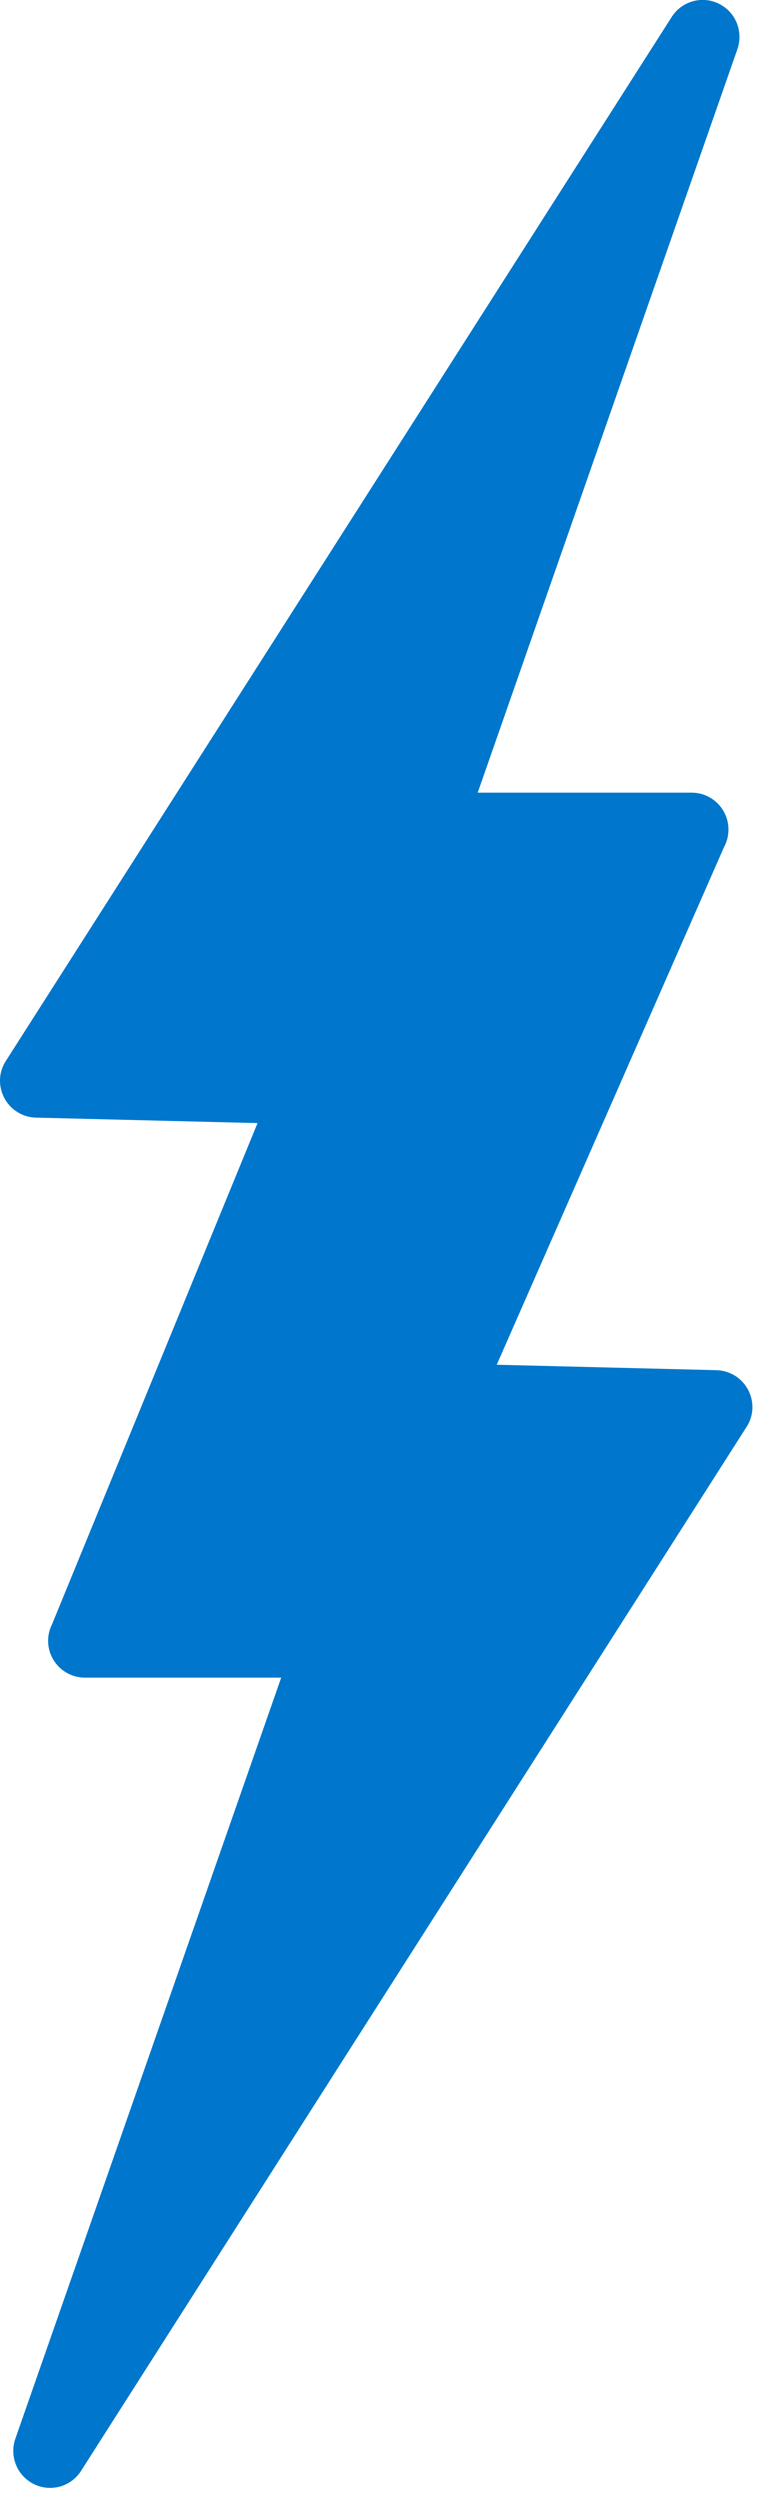
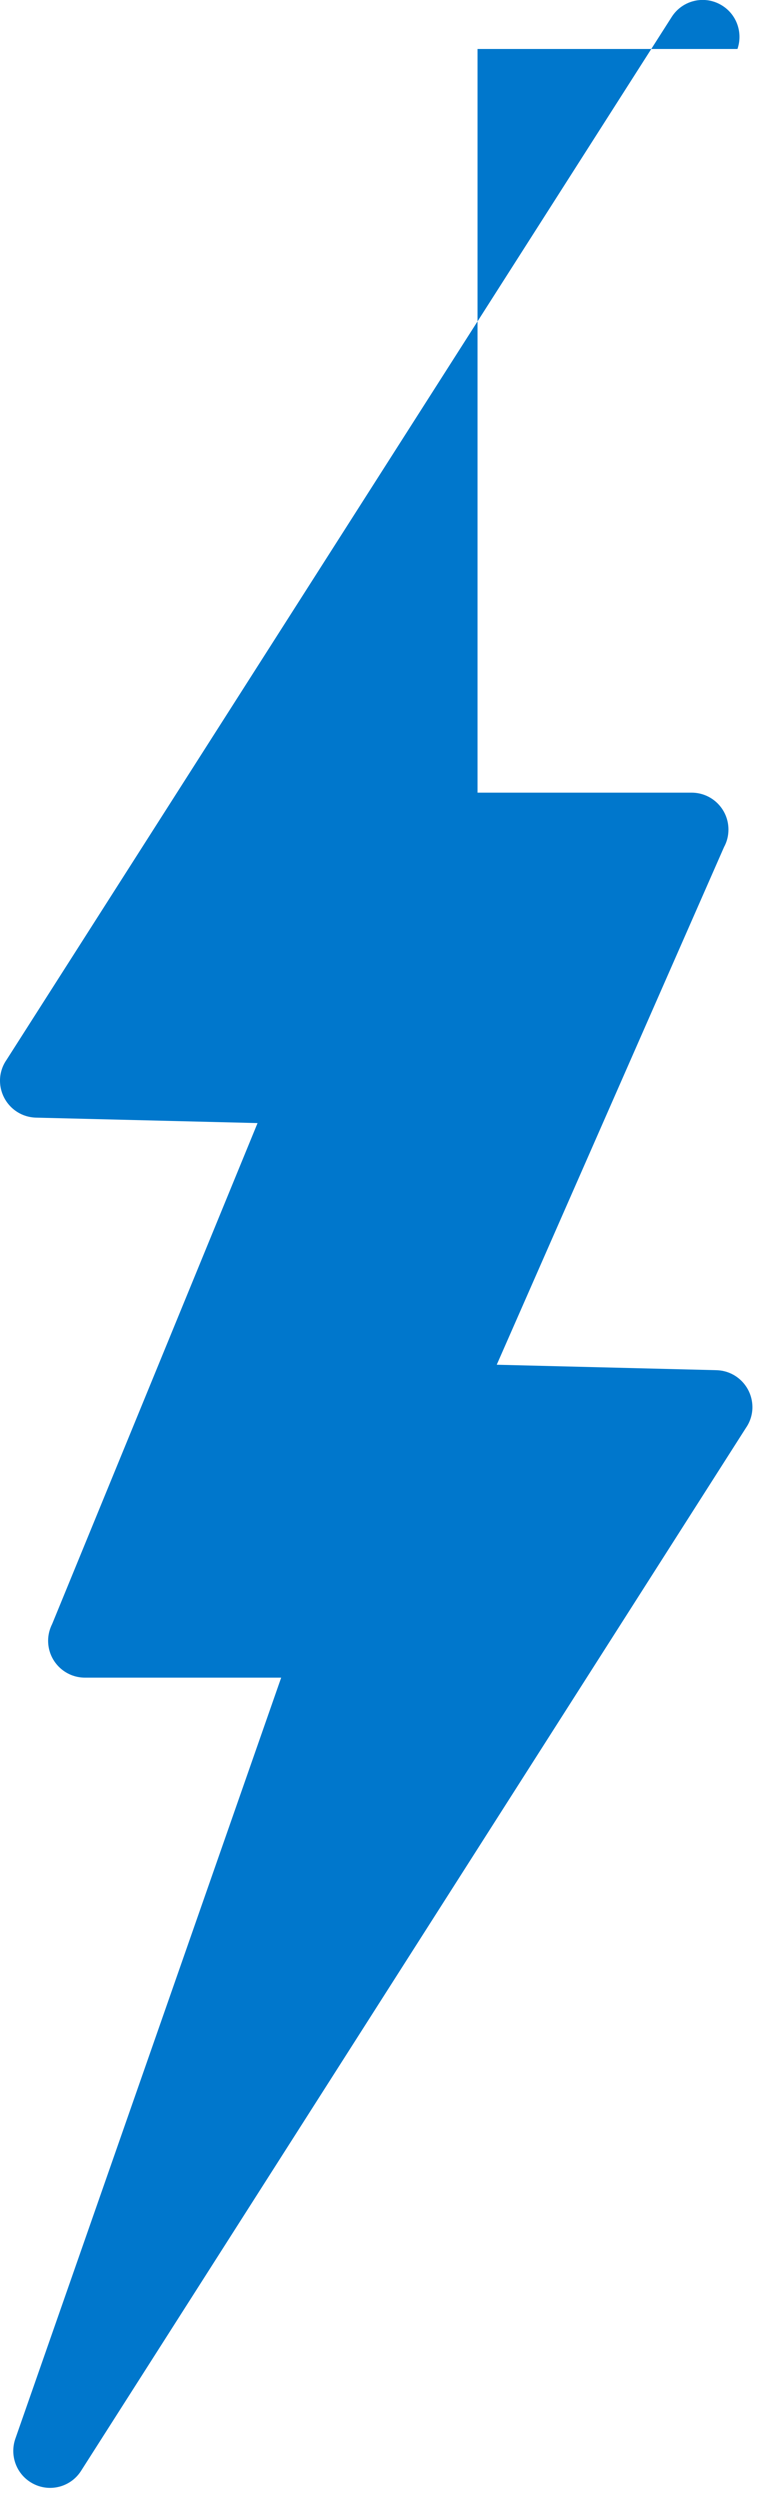
<svg xmlns="http://www.w3.org/2000/svg" width="45" height="147" viewBox="0 0 45 147" fill="none">
-   <path d="M28.09 46.61H40.68C41.88 46.61 42.85 47.58 42.85 48.78C42.85 49.15 42.76 49.5 42.59 49.81L29.22 80.25L42.14 80.57C43.34 80.6 44.28 81.59 44.26 82.79C44.25 83.22 44.11 83.63 43.88 83.96L4.77 145.29C4.13 146.3 2.79 146.6 1.78 145.95C0.92 145.4 0.58 144.34 0.9 143.41L16.54 98.65H5C3.8 98.65 2.83 97.68 2.83 96.48C2.83 96.12 2.92 95.79 3.07 95.49L15.15 66.04L2.12 65.72C0.92 65.69 -0.02 64.7 0 63.5C0.01 63.07 0.15 62.66 0.38 62.33L39.51 1C40.15 -0.01 41.49 -0.31 42.5 0.34C43.36 0.89 43.7 1.95 43.38 2.88L28.1 46.61H28.09Z" fill="#0077CC" />
+   <path d="M28.09 46.61H40.68C41.88 46.61 42.85 47.58 42.85 48.78C42.85 49.15 42.76 49.5 42.59 49.81L29.22 80.25L42.14 80.57C43.34 80.6 44.28 81.59 44.26 82.79C44.25 83.22 44.11 83.63 43.88 83.96L4.77 145.29C4.13 146.3 2.79 146.6 1.78 145.95C0.92 145.4 0.58 144.34 0.9 143.41L16.54 98.65H5C3.8 98.65 2.83 97.68 2.83 96.48C2.83 96.12 2.92 95.79 3.07 95.49L15.15 66.04L2.12 65.72C0.92 65.69 -0.02 64.7 0 63.5C0.01 63.07 0.15 62.66 0.38 62.33L39.51 1C40.15 -0.01 41.49 -0.31 42.5 0.34C43.36 0.89 43.7 1.95 43.38 2.88H28.09Z" fill="#0077CC" />
</svg>